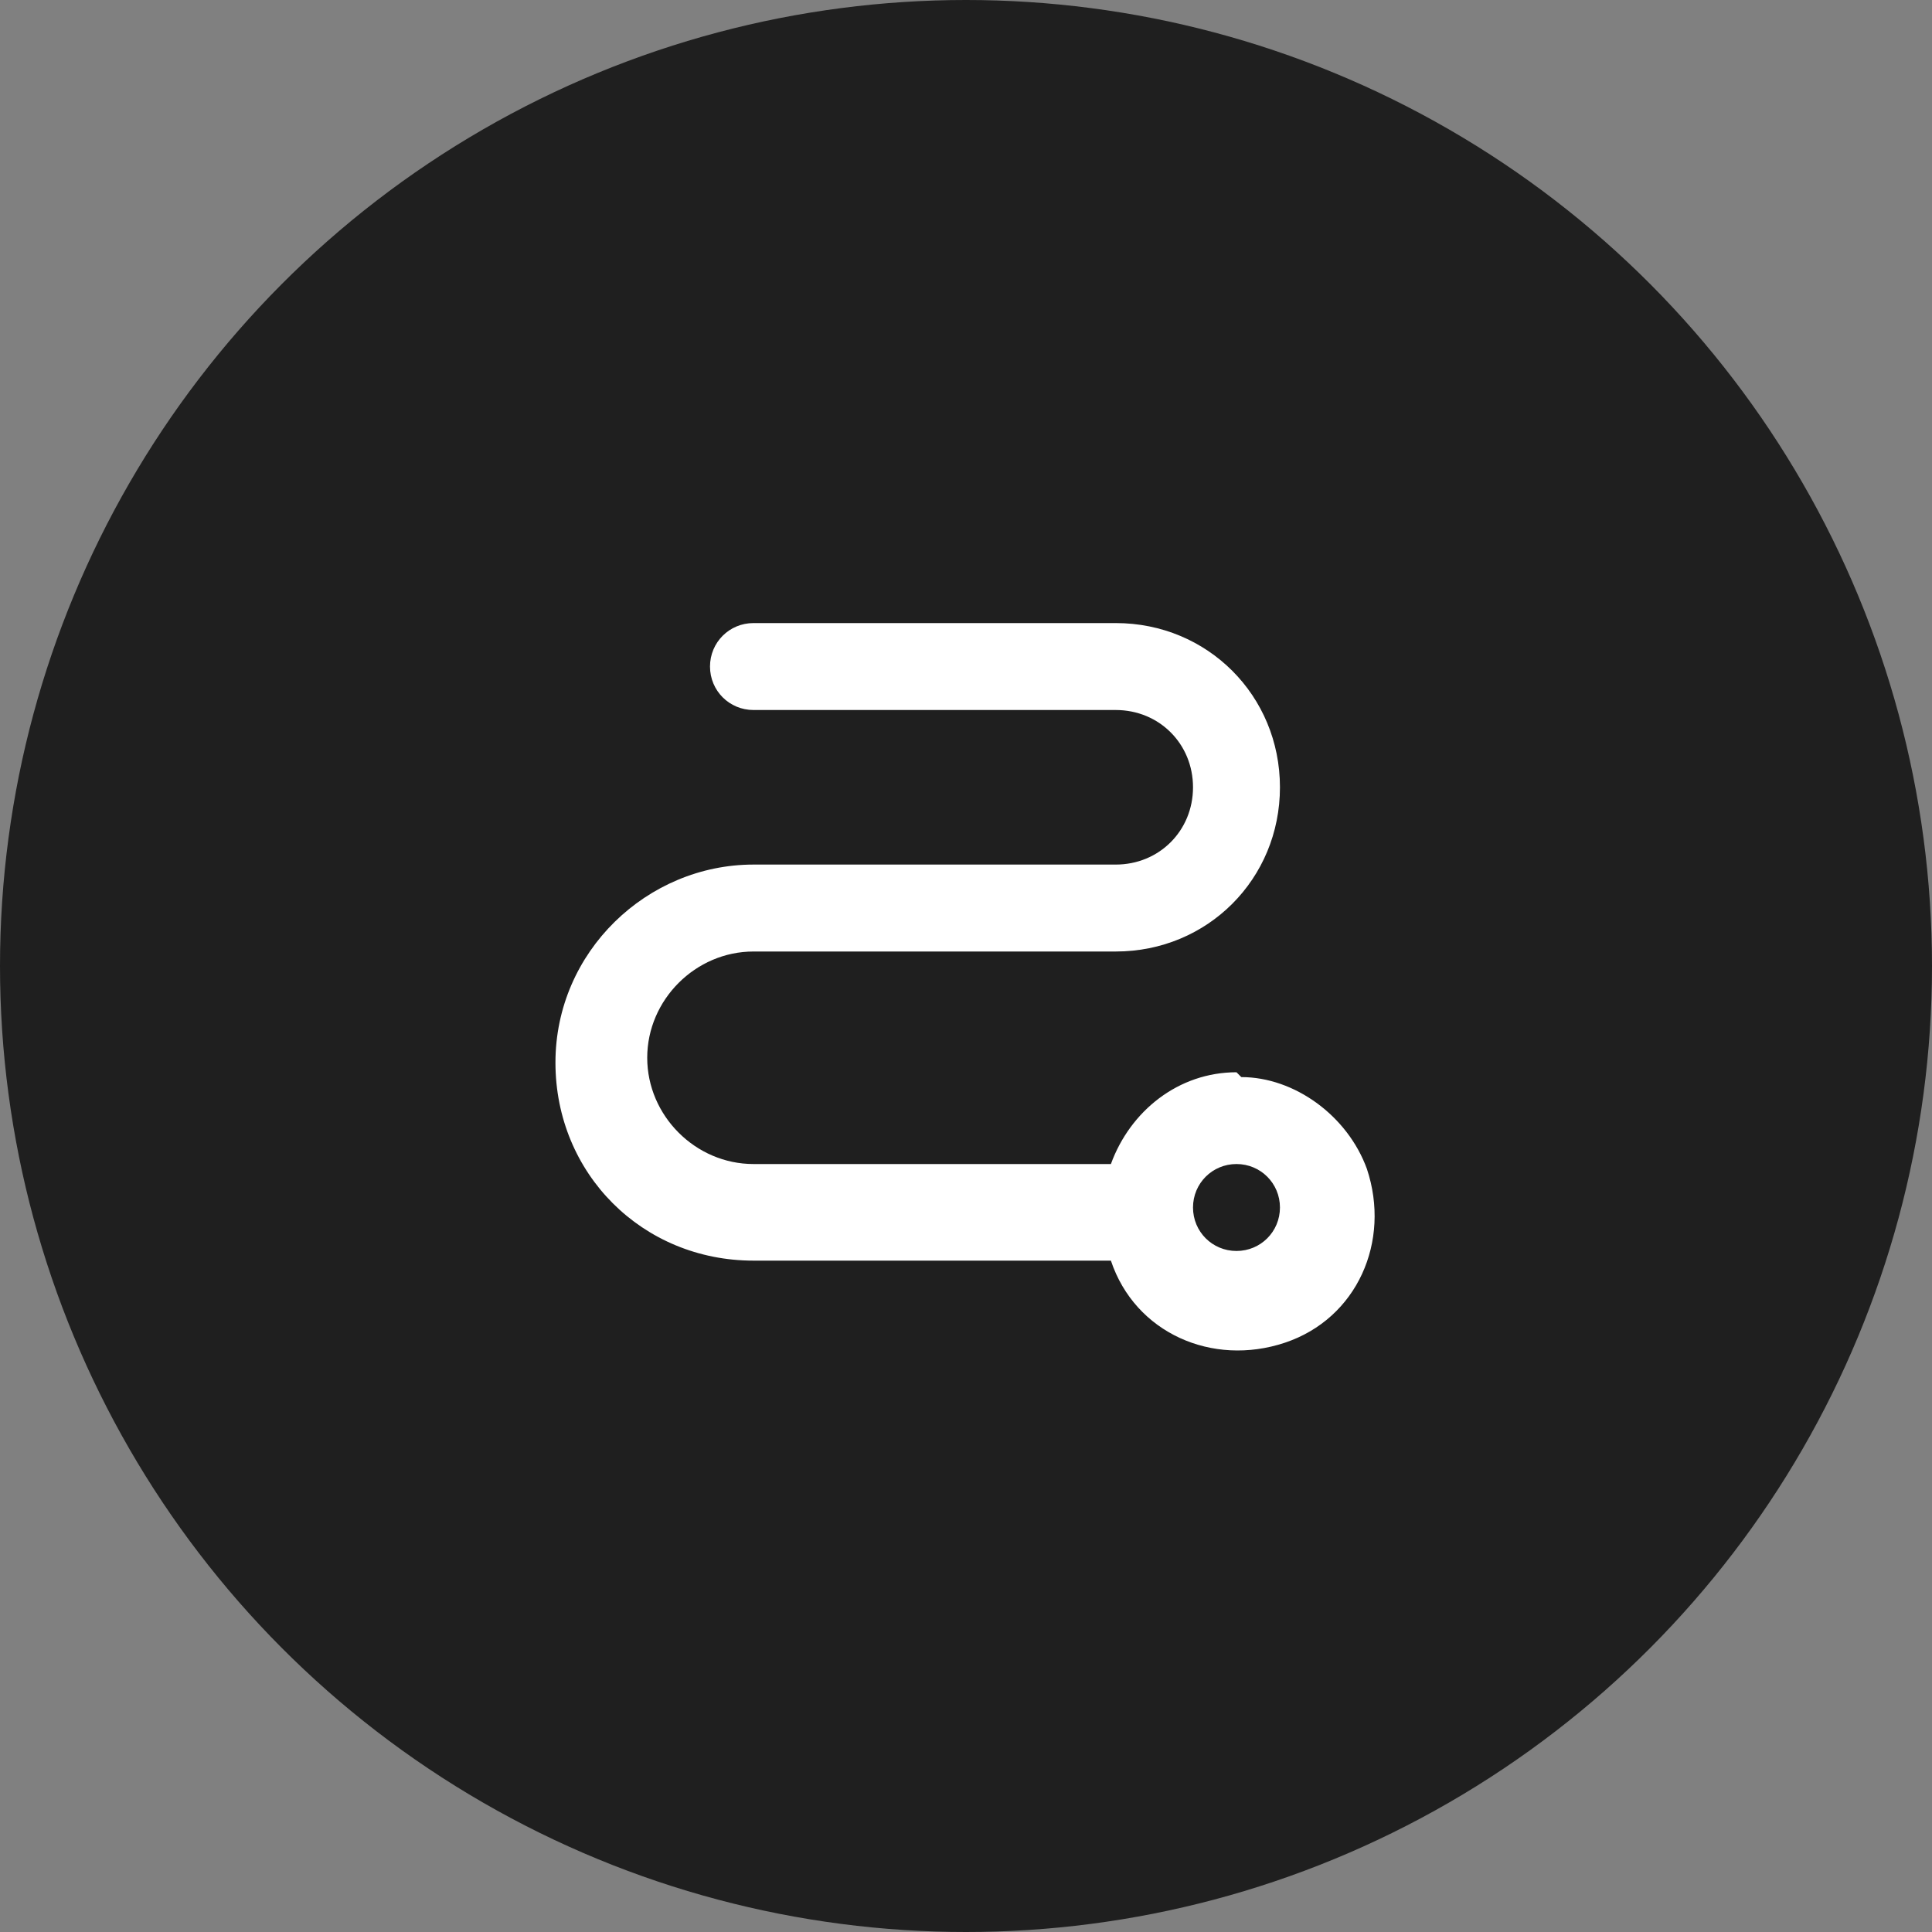
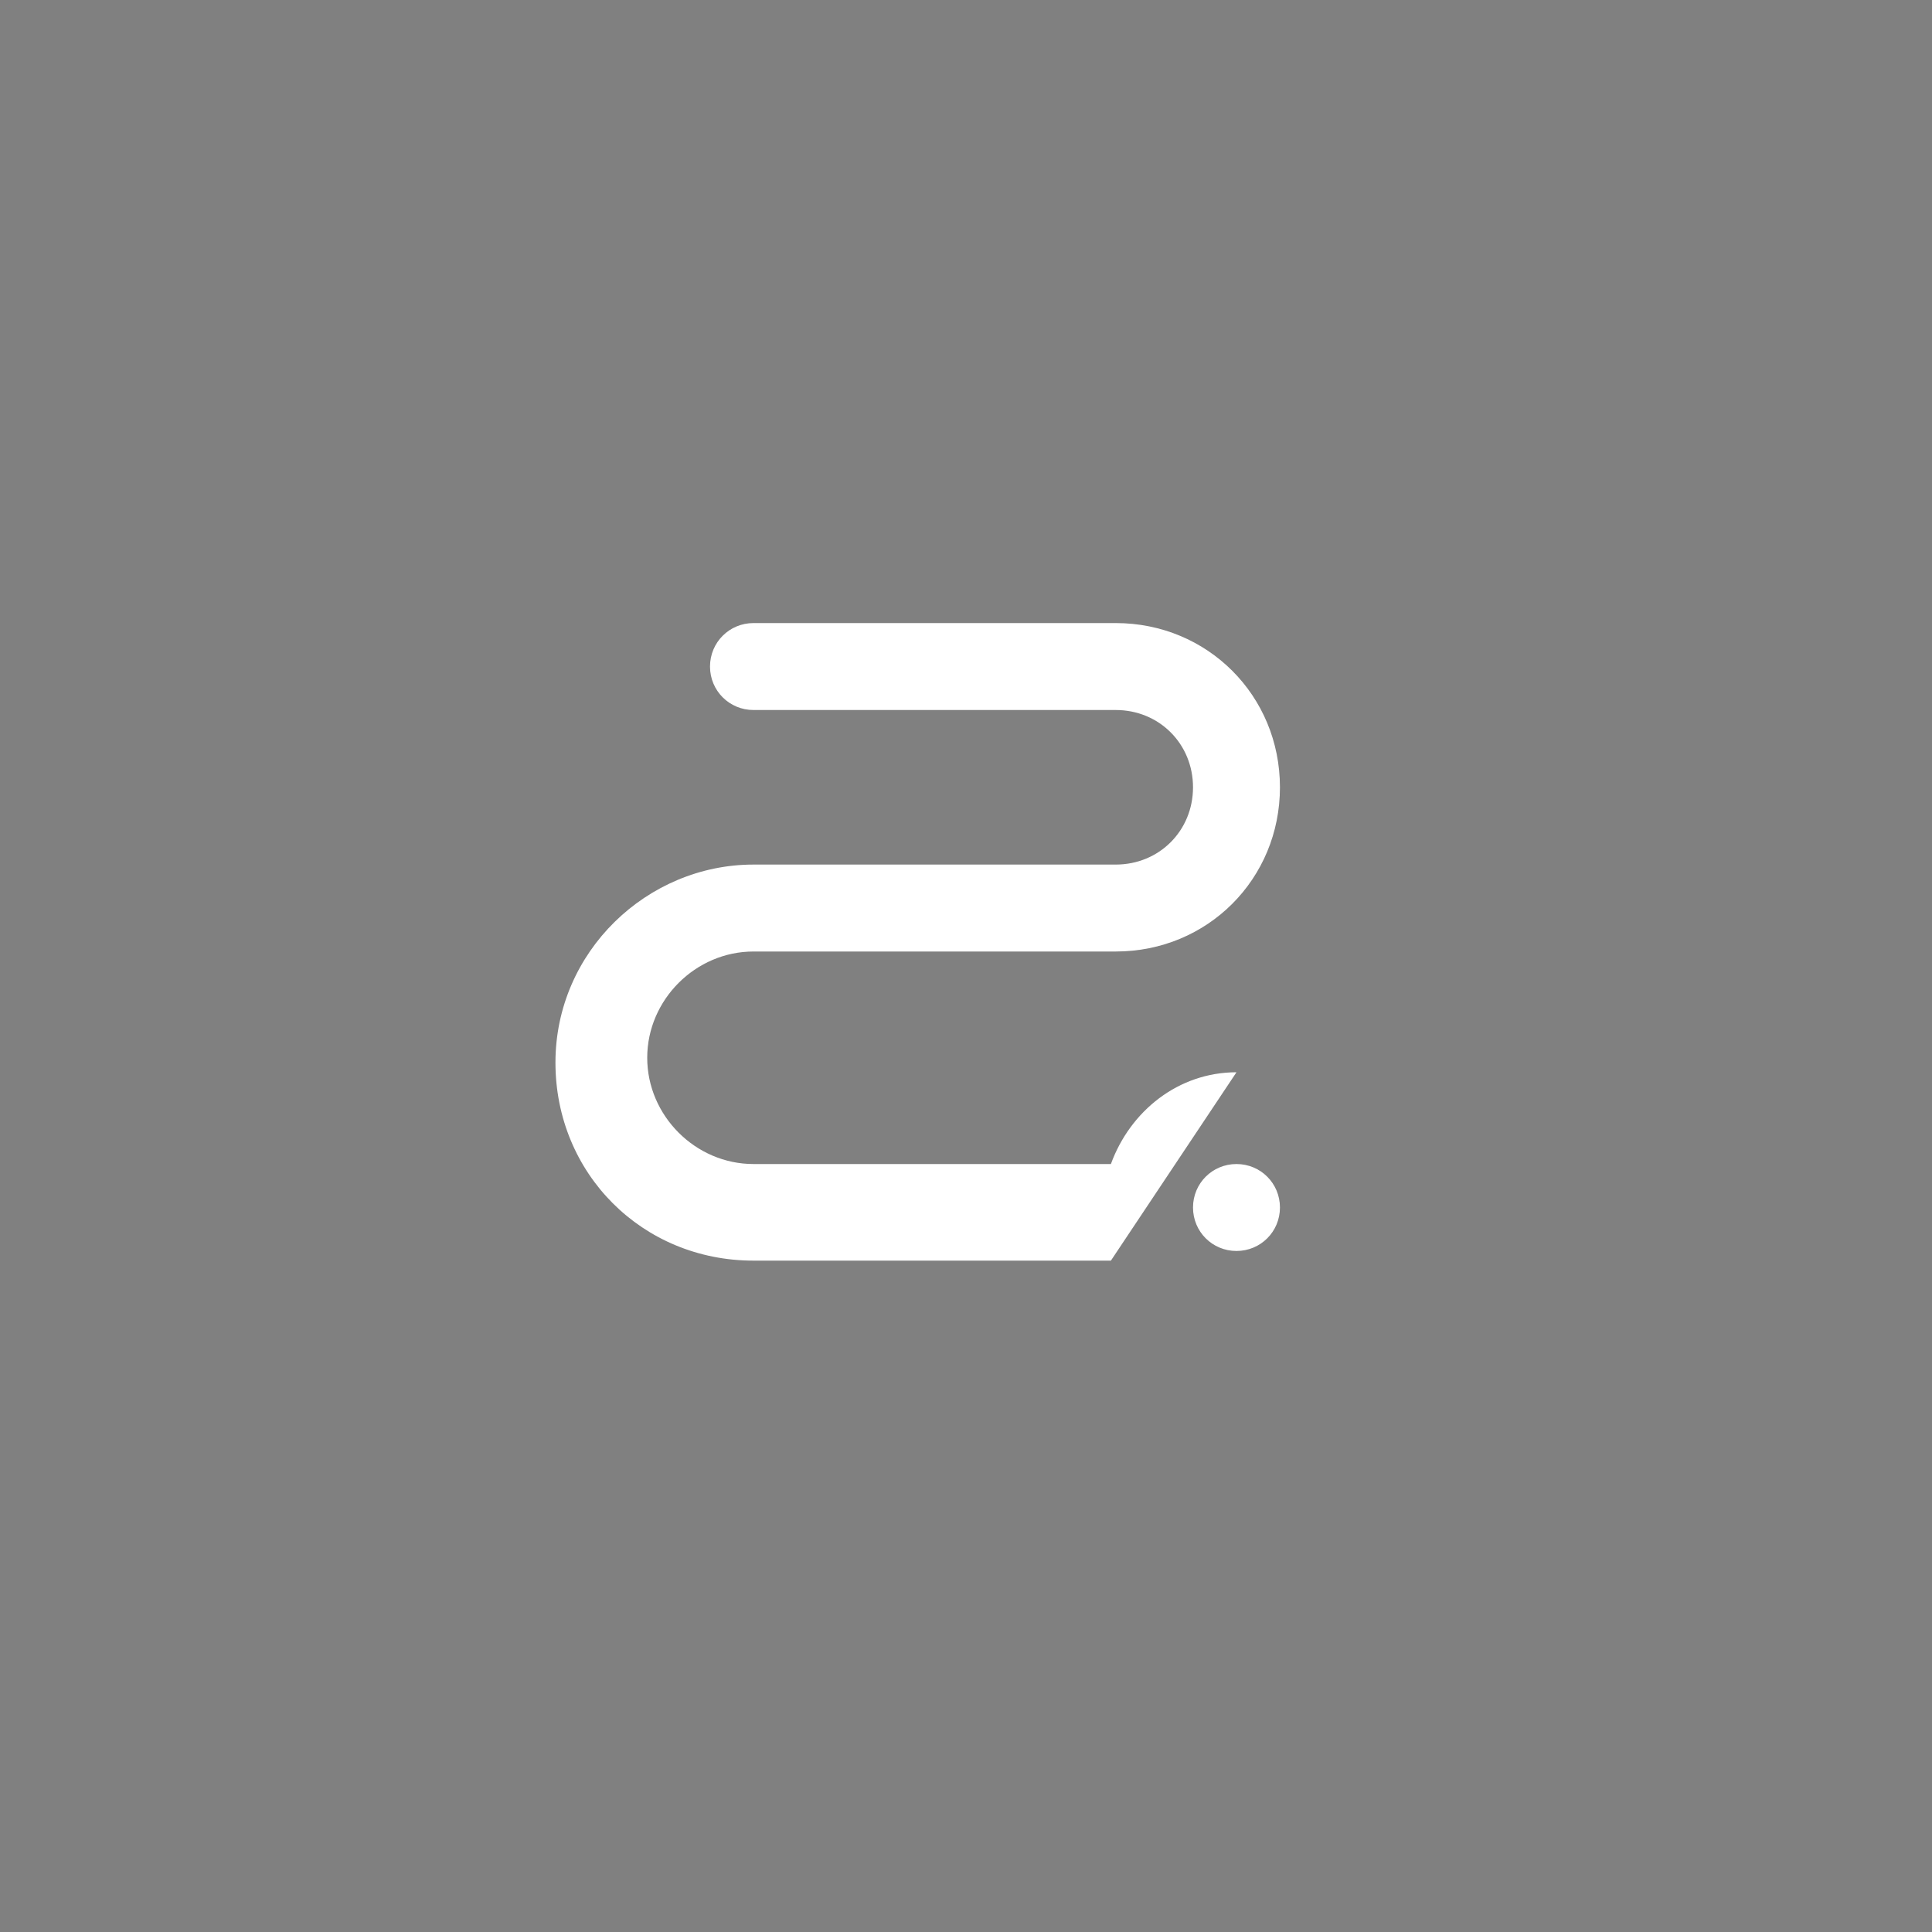
<svg xmlns="http://www.w3.org/2000/svg" id="katman_2" viewBox="0 0 40 40">
  <rect x="0" y="0" width="40" height="40" fill="#808080" stroke="none" />
  <defs>
    <style> .st0 { fill: #fff; } .st1 { fill: #1f1f1f; } </style>
  </defs>
  <g id="katman_1">
    <g>
-       <circle class="st1" cx="20" cy="20" r="20" />
-       <path class="st0" d="M25.6,22.2c-1.2,0-2.2.8-2.6,1.9h-7.4c-1.2,0-2.2-1-2.2-2.2s1-2.2,2.2-2.2h7.5c1.9,0,3.4-1.5,3.4-3.4s-1.5-3.4-3.4-3.4h-7.5c-.5,0-.9.4-.9.9s.4.9.9.9h7.5c.9,0,1.6.7,1.6,1.6s-.7,1.6-1.6,1.6h-7.5c-2.2,0-4.1,1.8-4.1,4.1s1.8,4.1,4.1,4.1h7.4c.5,1.5,2.1,2.2,3.6,1.7,1.5-.5,2.2-2.1,1.7-3.6-.4-1.1-1.5-1.9-2.6-1.9h0ZM25.6,25.9c-.5,0-.9-.4-.9-.9s.4-.9.9-.9.9.4.9.9-.4.9-.9.9Z" />
+       <path class="st0" d="M25.6,22.2c-1.2,0-2.2.8-2.6,1.9h-7.4c-1.2,0-2.2-1-2.2-2.2s1-2.2,2.2-2.2h7.5c1.9,0,3.4-1.5,3.4-3.4s-1.5-3.4-3.4-3.4h-7.5c-.5,0-.9.4-.9.9s.4.9.9.9h7.5c.9,0,1.6.7,1.6,1.6s-.7,1.6-1.6,1.6h-7.5c-2.2,0-4.1,1.8-4.1,4.1s1.8,4.1,4.1,4.1h7.4h0ZM25.6,25.9c-.5,0-.9-.4-.9-.9s.4-.9.9-.9.9.4.9.9-.4.9-.9.9Z" />
    </g>
  </g>
</svg>